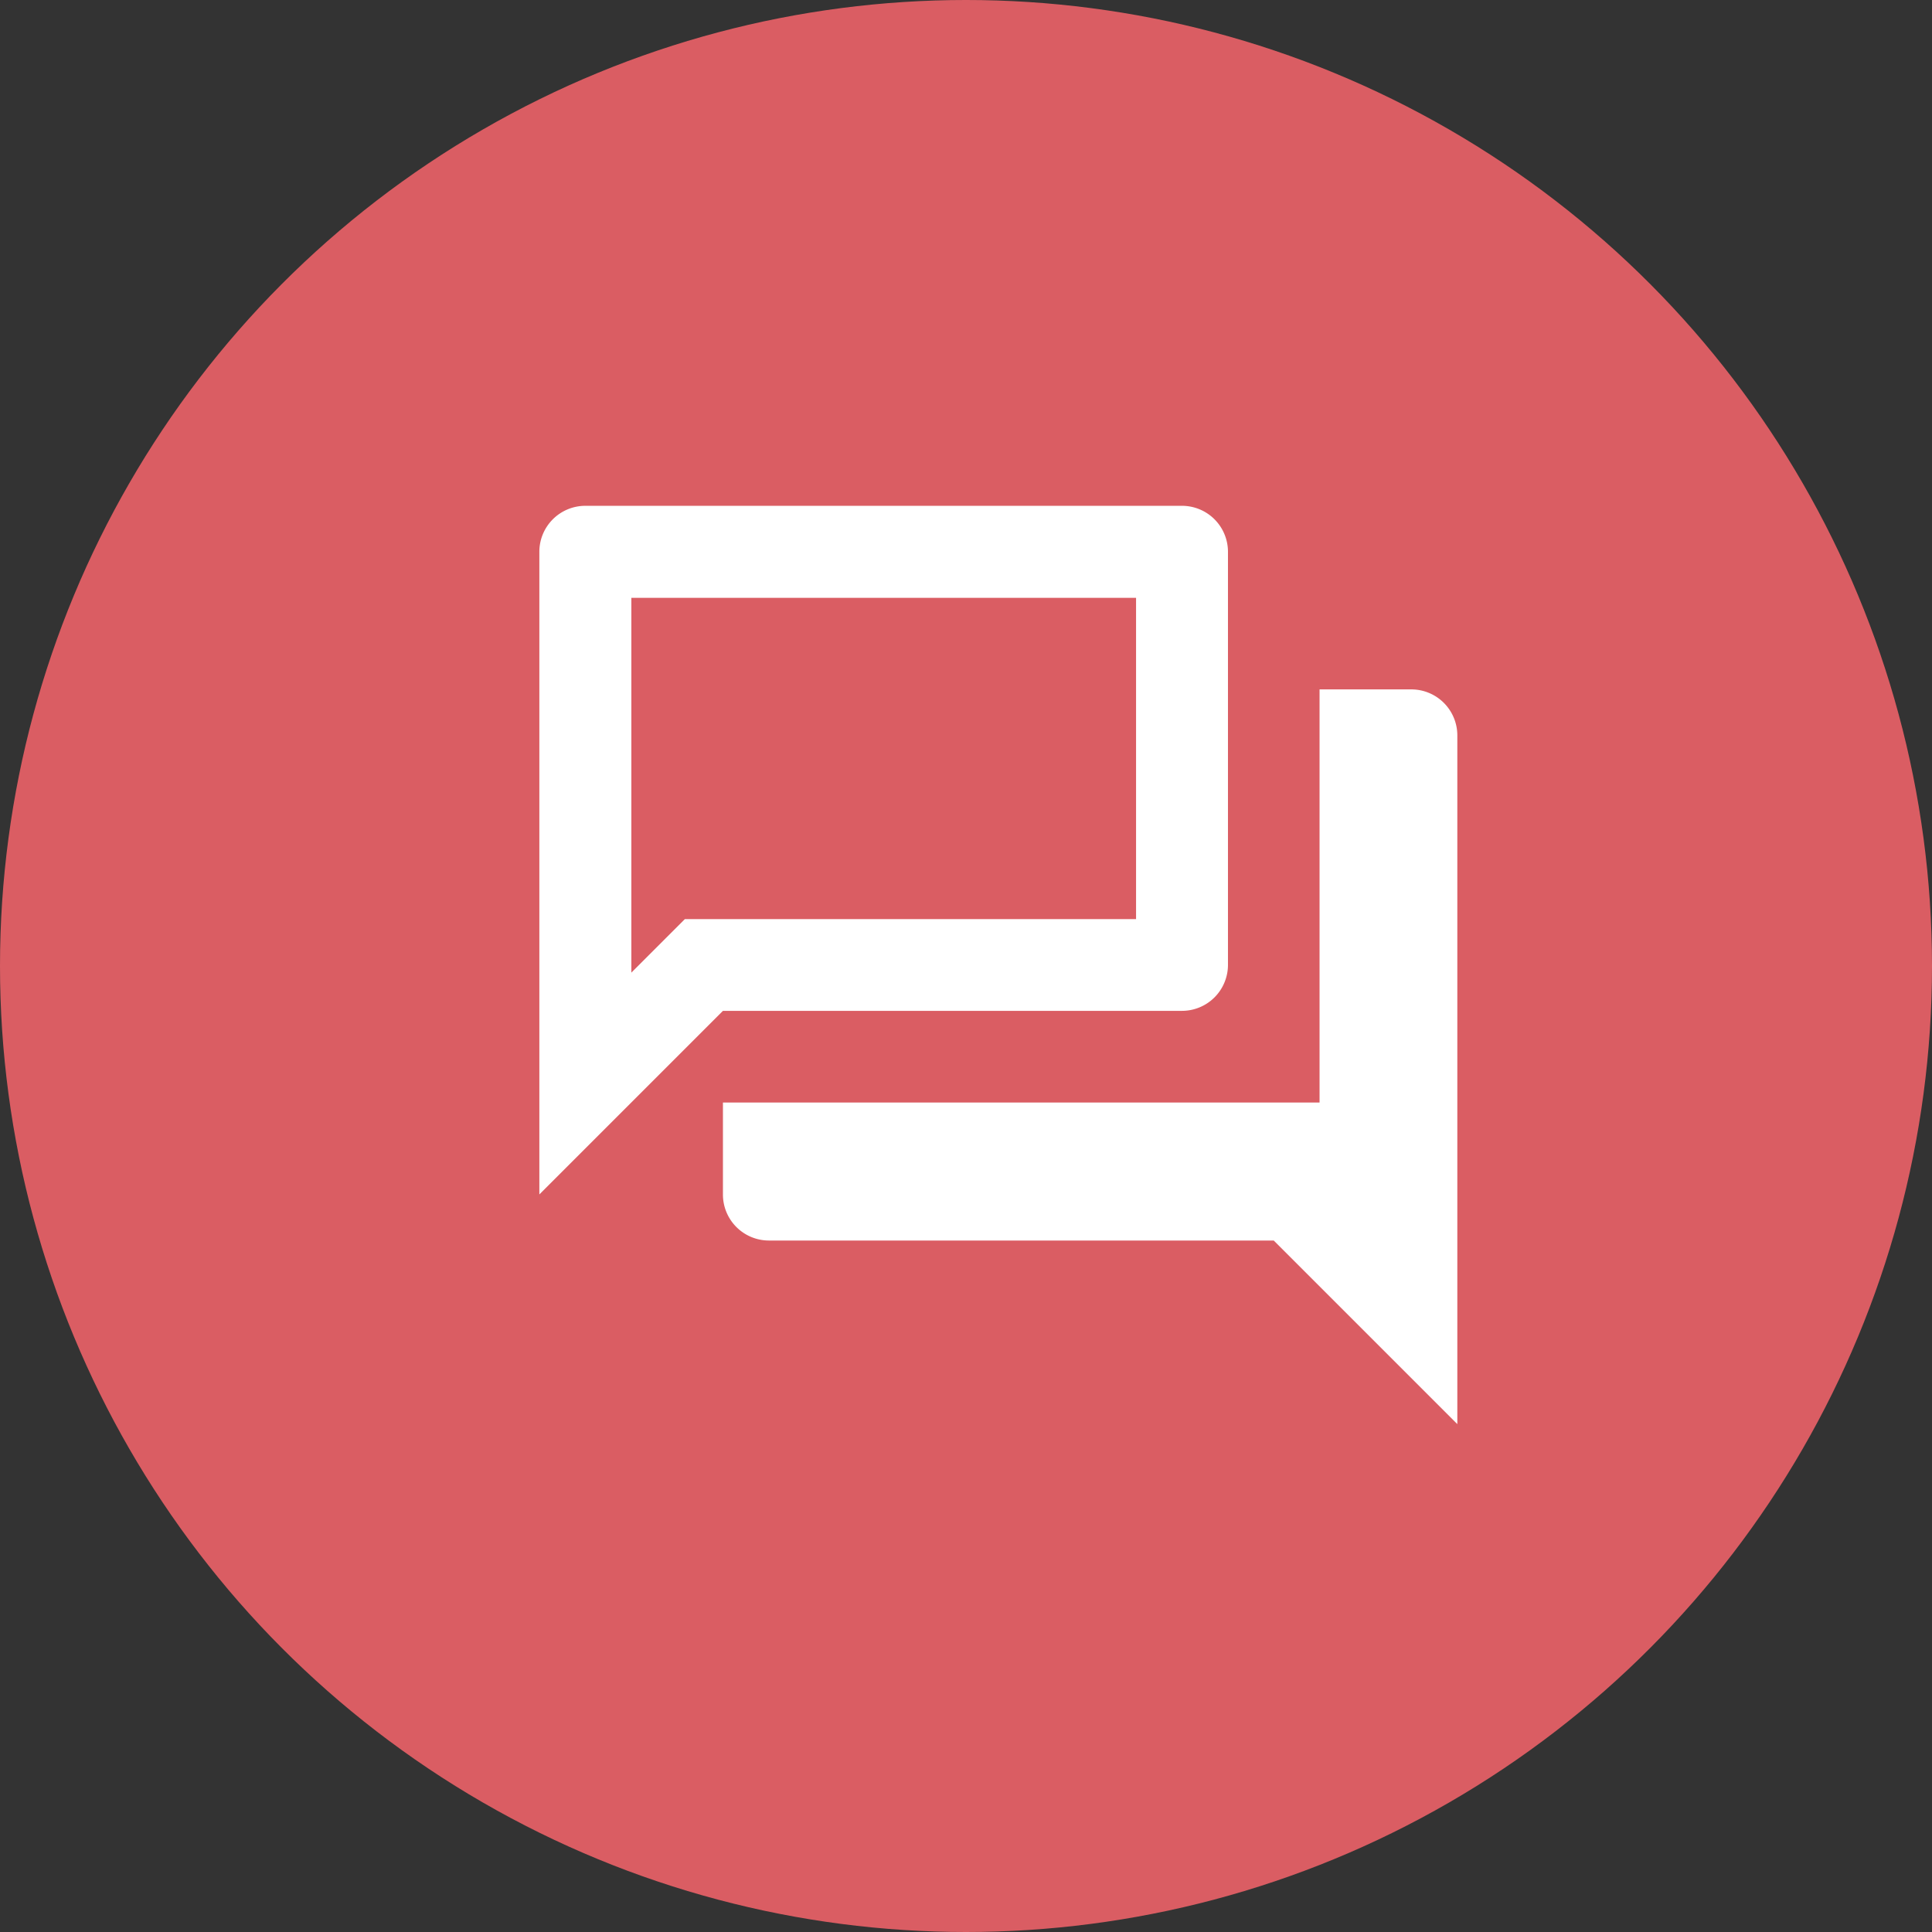
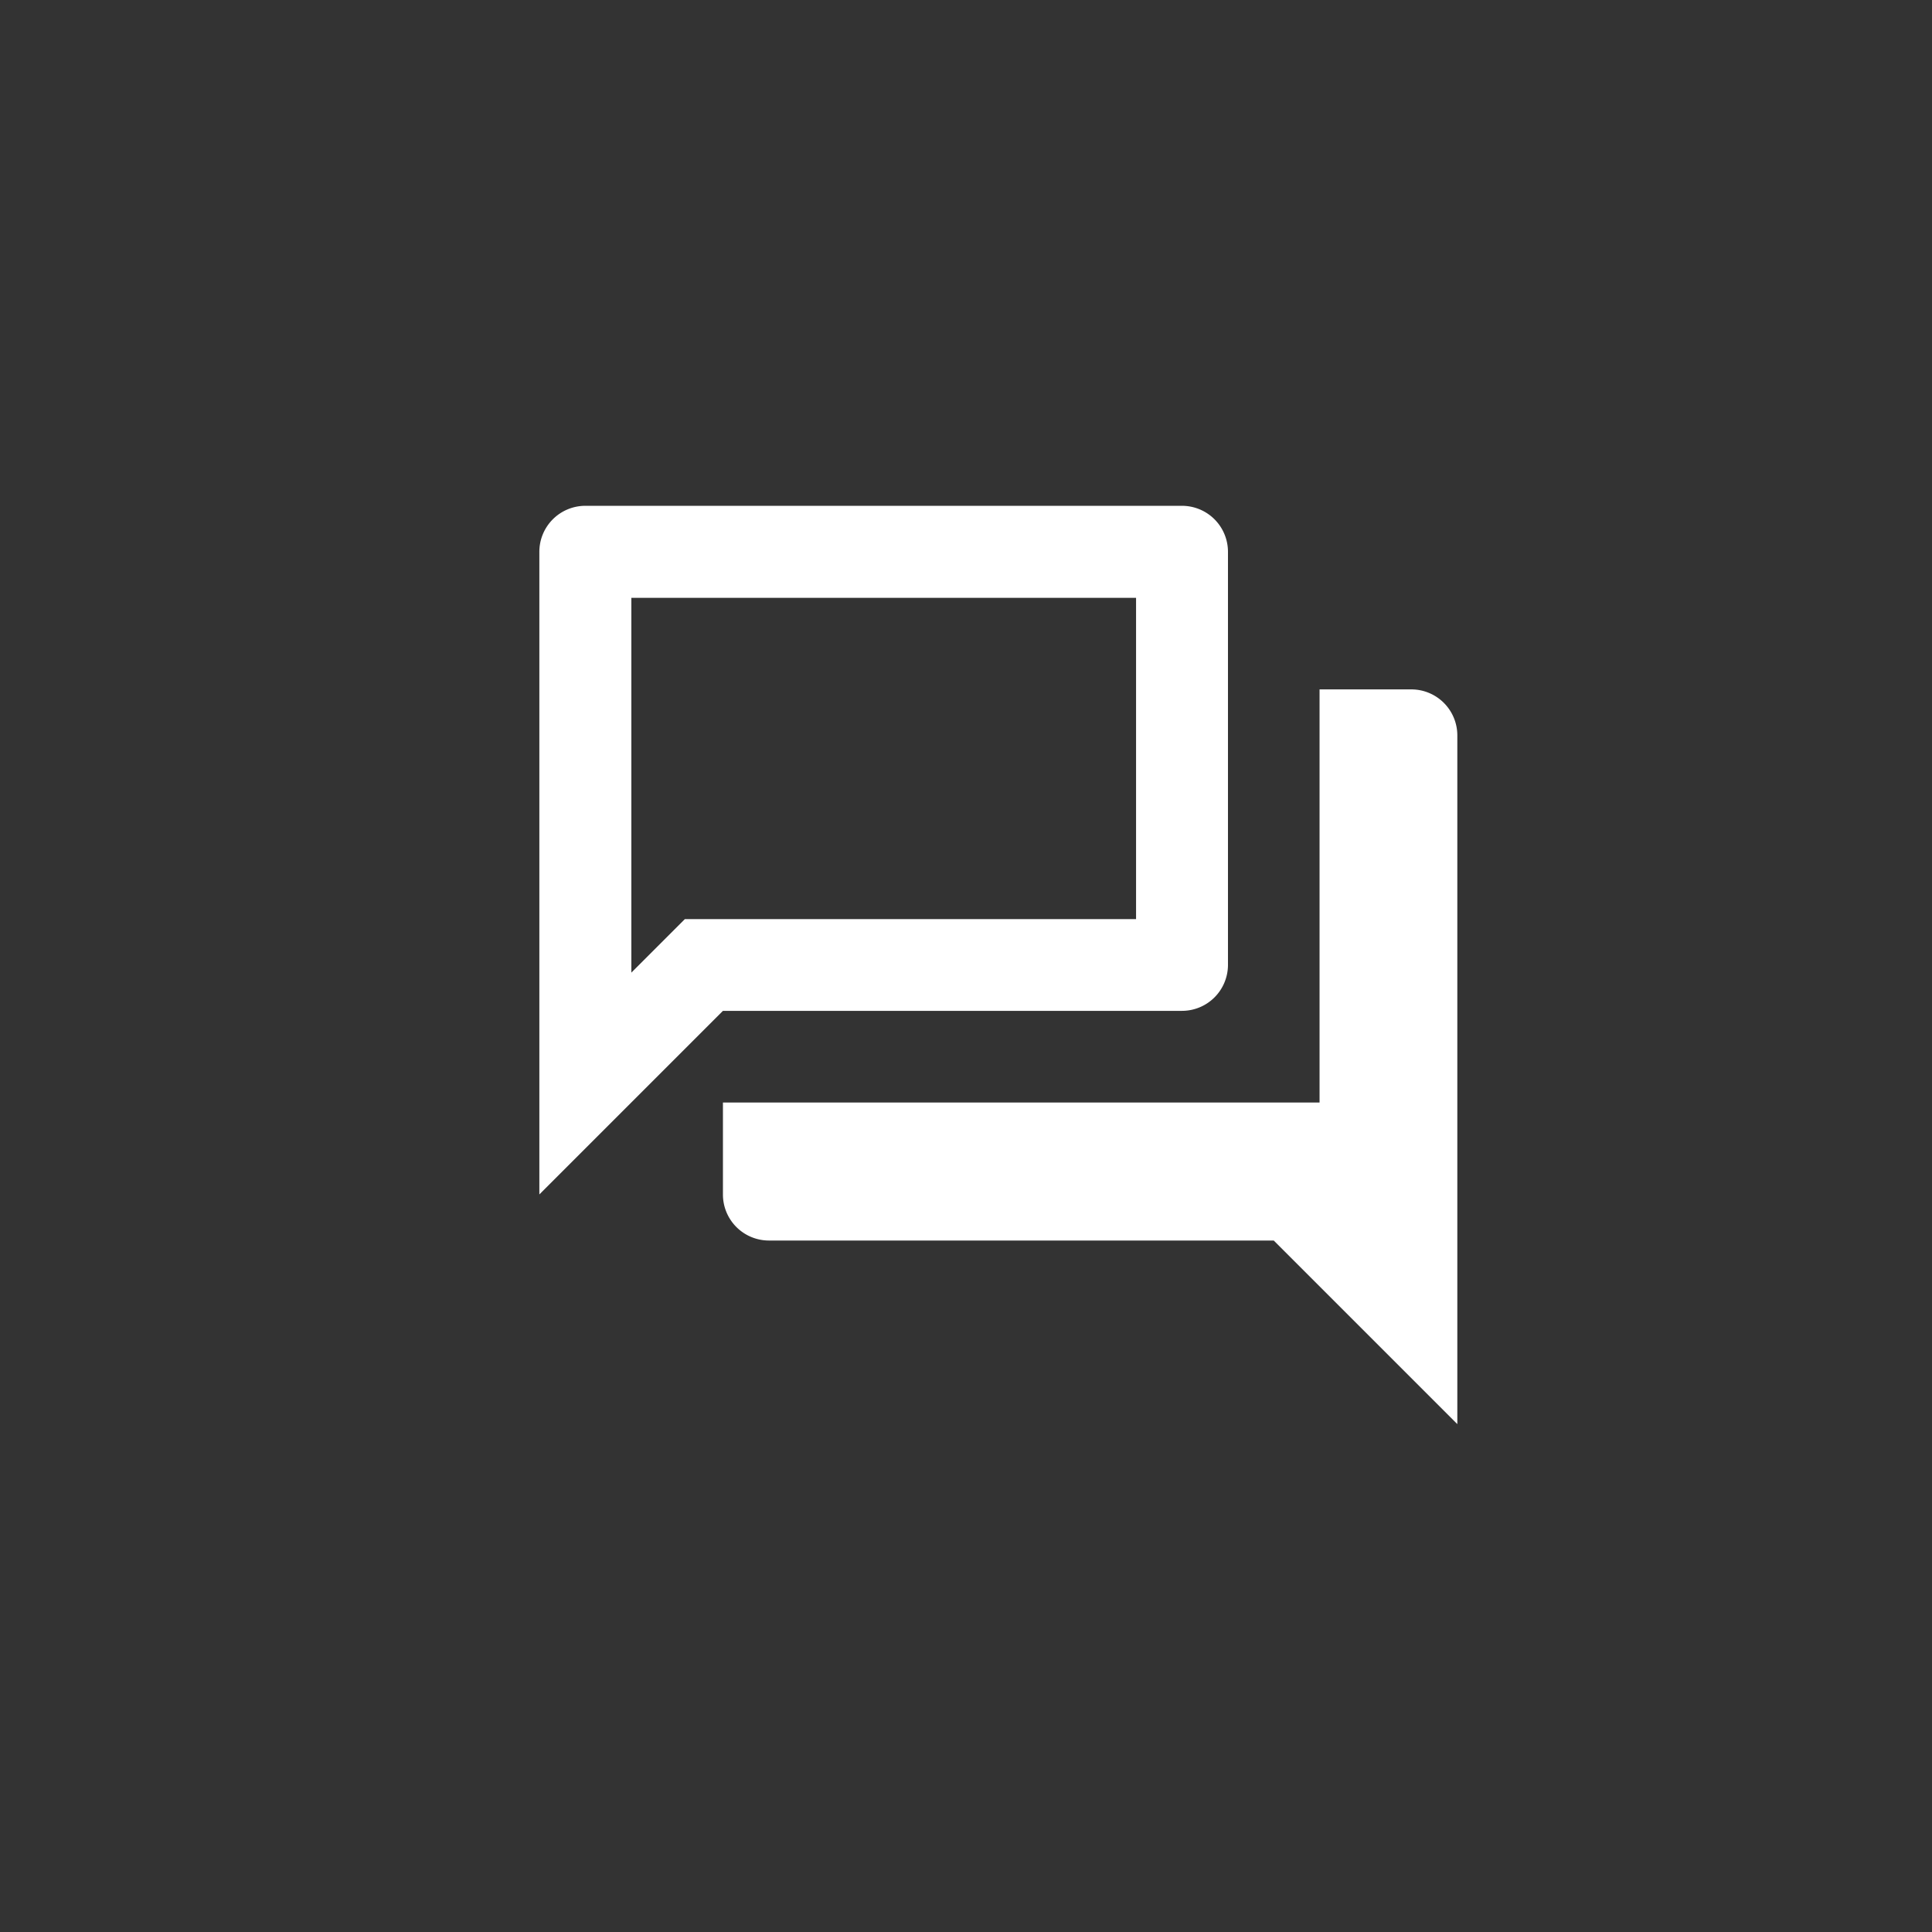
<svg xmlns="http://www.w3.org/2000/svg" width="42" height="42" viewBox="0 0 42 42">
  <rect x="0" y="0" width="42" height="42" fill="#333333" stroke="none" />
  <g transform="translate(-1448 -2322)">
-     <circle cx="21" cy="21" r="21" transform="translate(1448 2322)" fill="#da5d63" />
    <g transform="translate(1457.729 2331)">
-       <path d="M0,0H23.948V23.948H0Z" fill="none" />
      <path d="M14.972,4v6.985H5.163l-.589.589L4,12.148V4H14.972m1-2H3A1,1,0,0,0,2,3v13.97l3.991-3.991H15.97a1,1,0,0,0,1-1V3A1,1,0,0,0,15.97,2Zm4.989,3.991h-2v8.981H5.991v2a1,1,0,0,0,1,1H17.965l3.991,3.991V6.989A1,1,0,0,0,20.959,5.991Z" transform="translate(-0.004 -0.004)" fill="#fff" />
    </g>
  </g>
</svg>